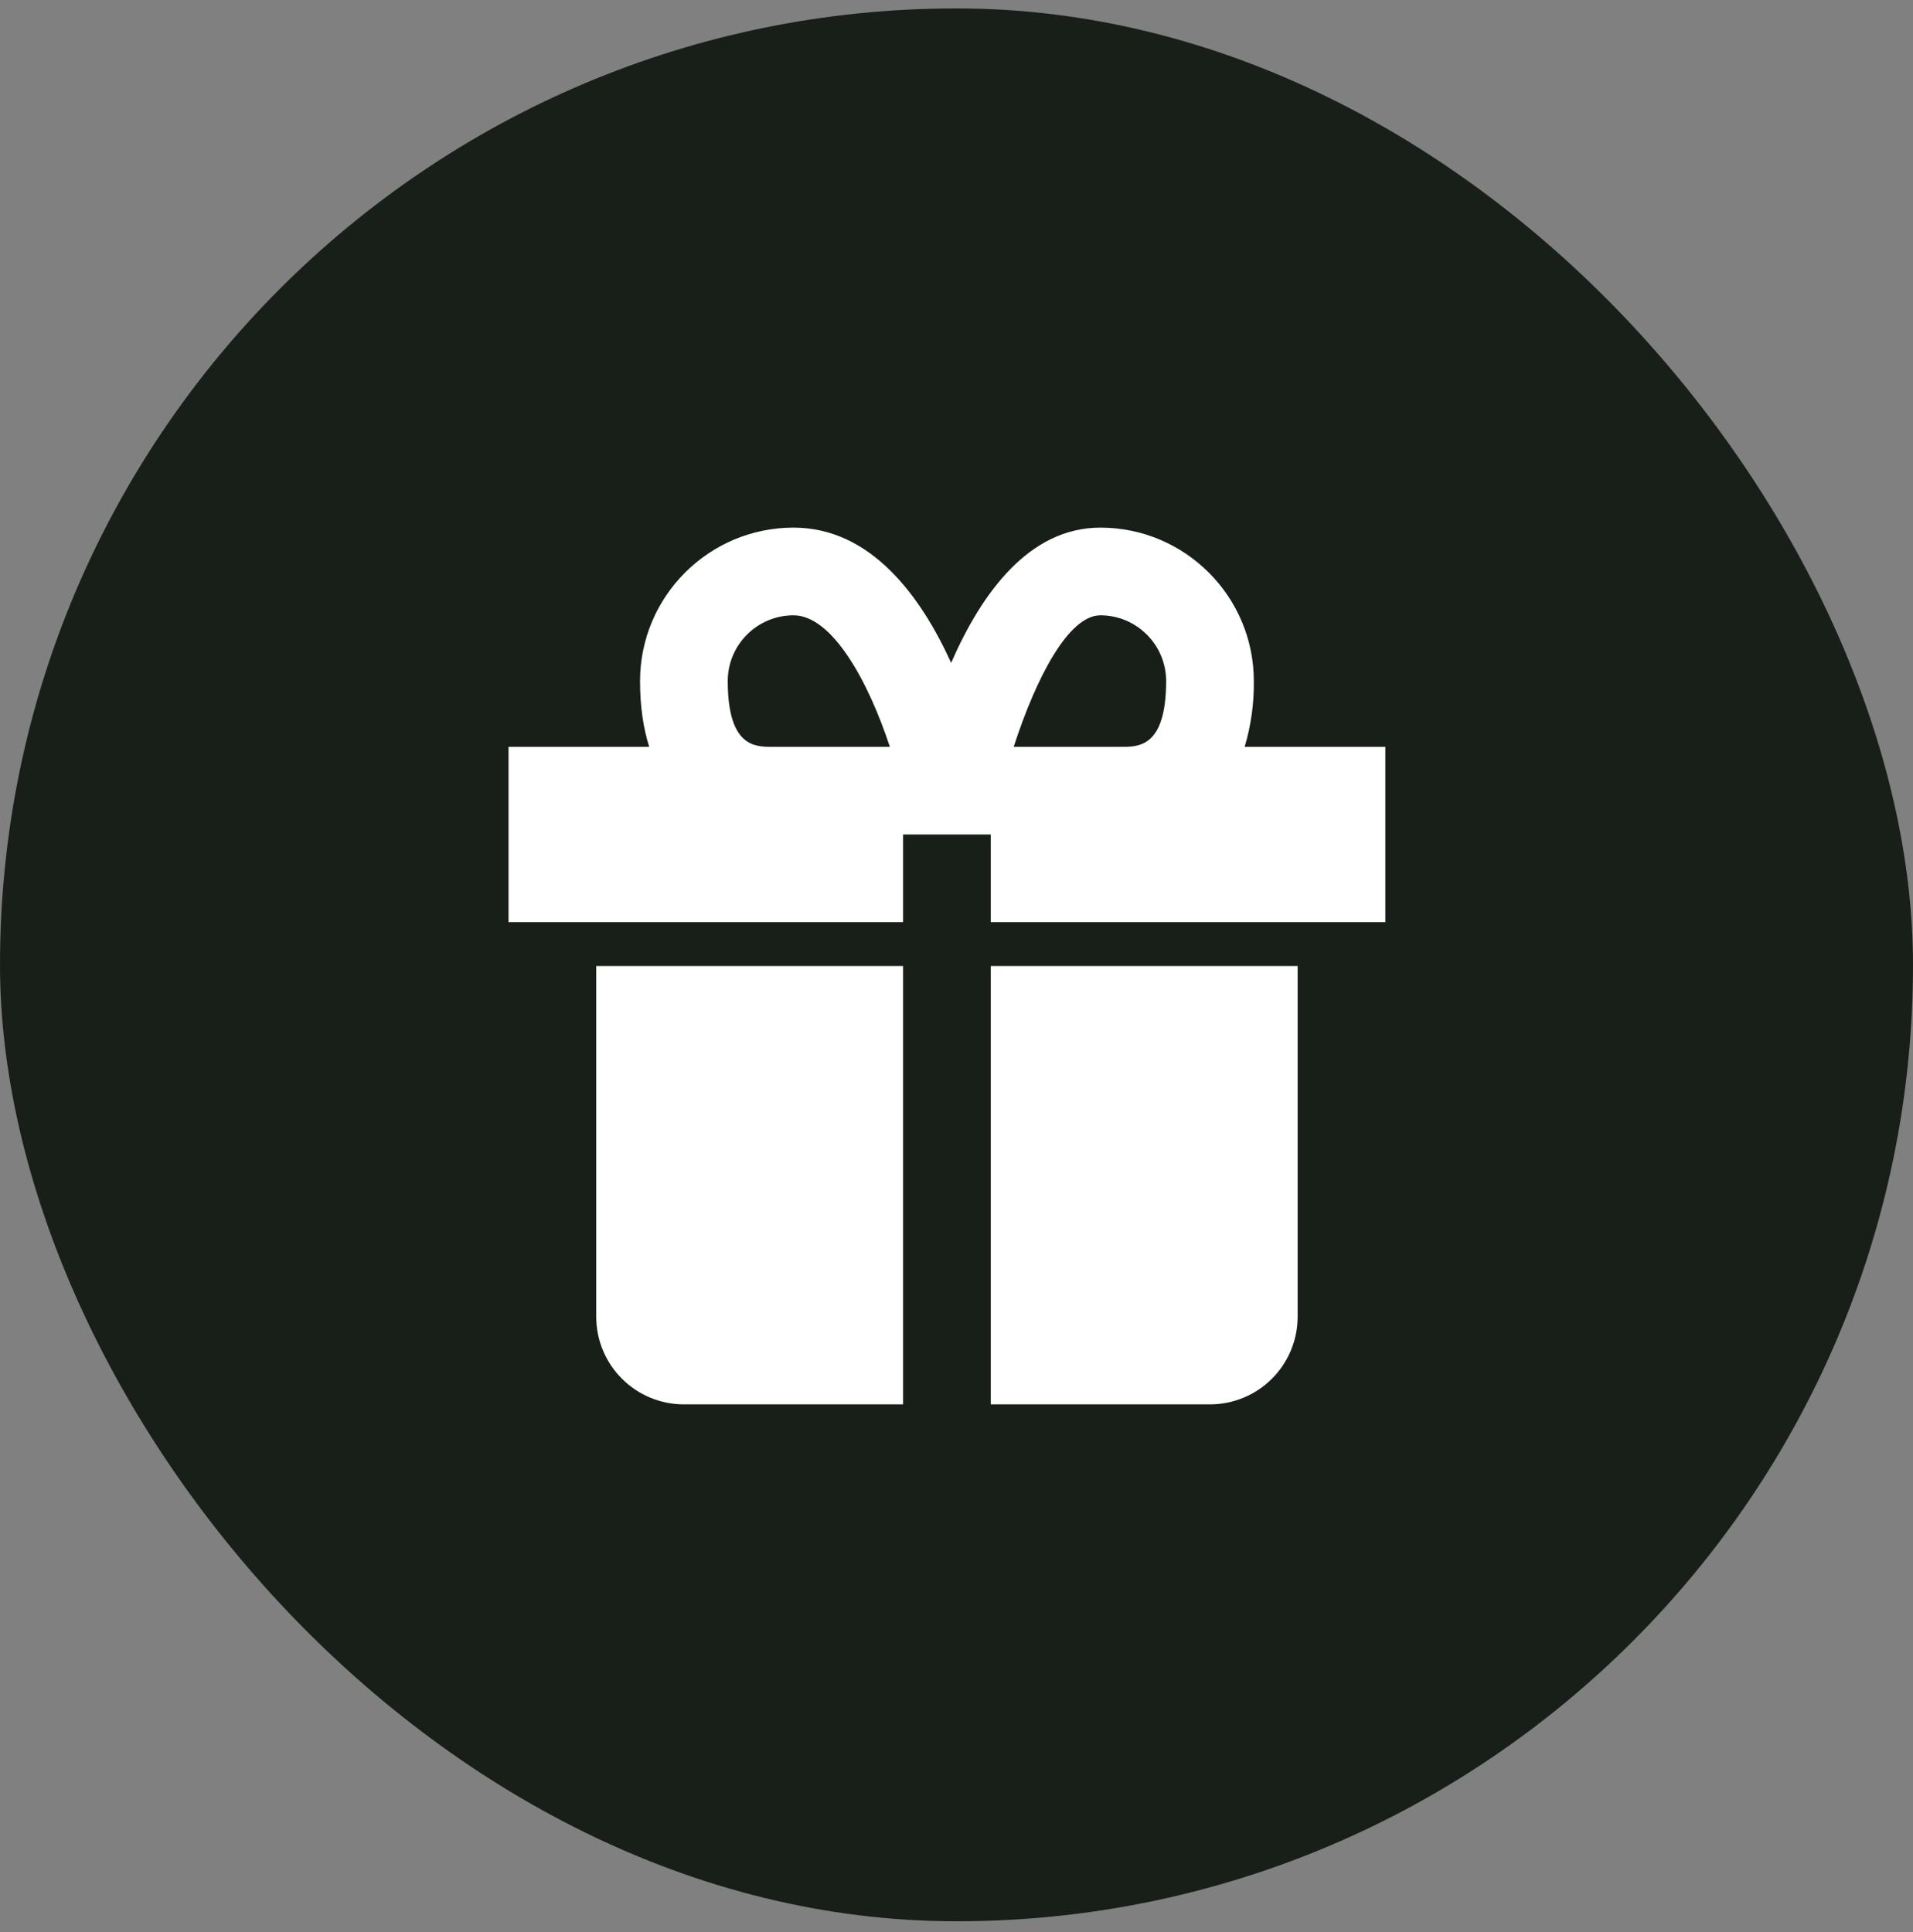
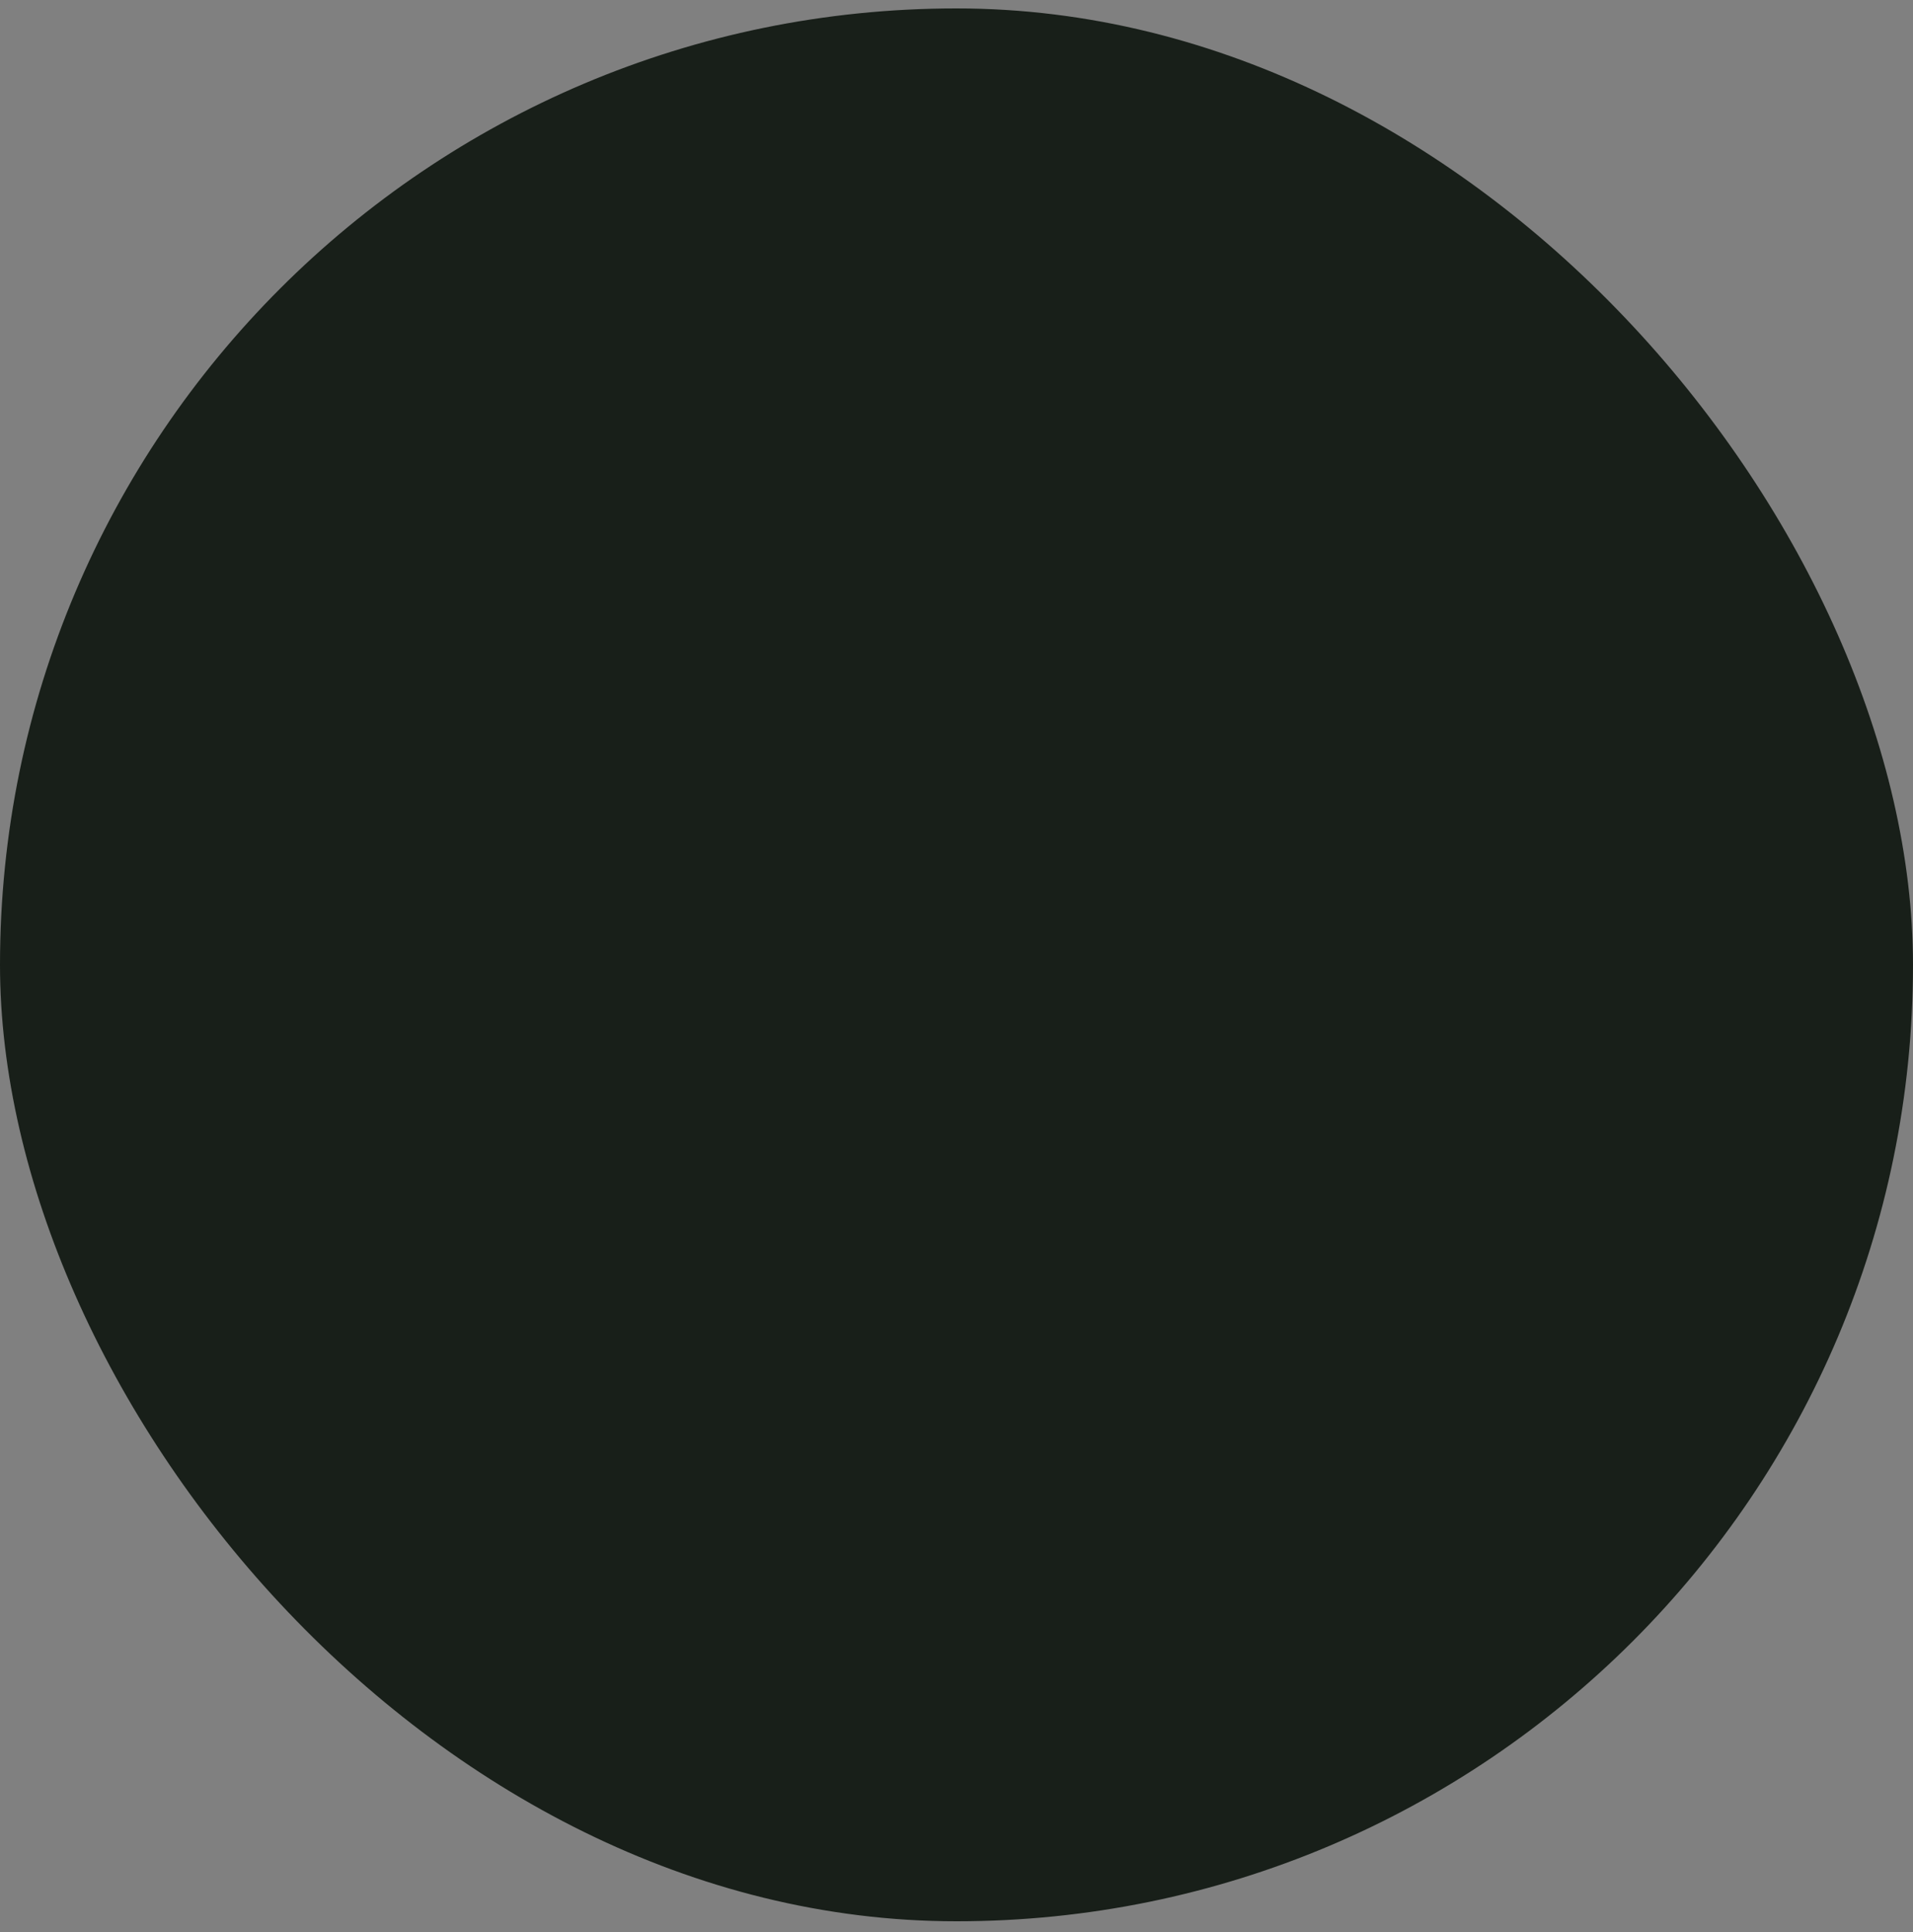
<svg xmlns="http://www.w3.org/2000/svg" width="100" height="101" viewBox="0 0 100 101" fill="none">
  <rect x="0" y="0" width="100" height="101" fill="#808080" stroke="none" />
  <g clip-path="url(#clip0_5_169)">
    <rect y="0.44" width="100" height="100" rx="50" fill="#181F19" />
-     <path d="M33.458 50.5H31.167V68.833C31.167 70.049 31.649 71.215 32.509 72.074C33.369 72.934 34.534 73.417 35.75 73.417H47.208V50.5H33.458ZM63.25 50.5H51.792V73.417H63.25C64.466 73.417 65.631 72.934 66.491 72.074C67.35 71.215 67.833 70.049 67.833 68.833V50.5H63.25ZM65.063 39.042C65.396 37.927 65.557 36.768 65.542 35.604C65.542 31.181 61.944 27.583 57.521 27.583C53.804 27.583 51.322 30.98 49.72 34.653C48.141 31.181 45.533 27.583 41.479 27.583C37.056 27.583 33.458 31.181 33.458 35.604C33.458 36.97 33.639 38.1 33.937 39.042H26.583V48.208H47.208V43.625H51.792V48.208H72.417V39.042H65.063ZM38.042 35.604C38.042 33.709 39.584 32.167 41.479 32.167C43.514 32.167 45.407 35.661 46.516 39.042H40.333C39.476 39.042 38.042 39.042 38.042 35.604ZM57.521 32.167C59.416 32.167 60.958 33.709 60.958 35.604C60.958 39.042 59.524 39.042 58.667 39.042H52.99C54.159 35.43 55.857 32.167 57.521 32.167Z" fill="white" />
  </g>
  <defs>
    <clipPath id="clip0_5_169">
      <rect y="0.44" width="100" height="100" rx="50" fill="white" />
    </clipPath>
  </defs>
</svg>